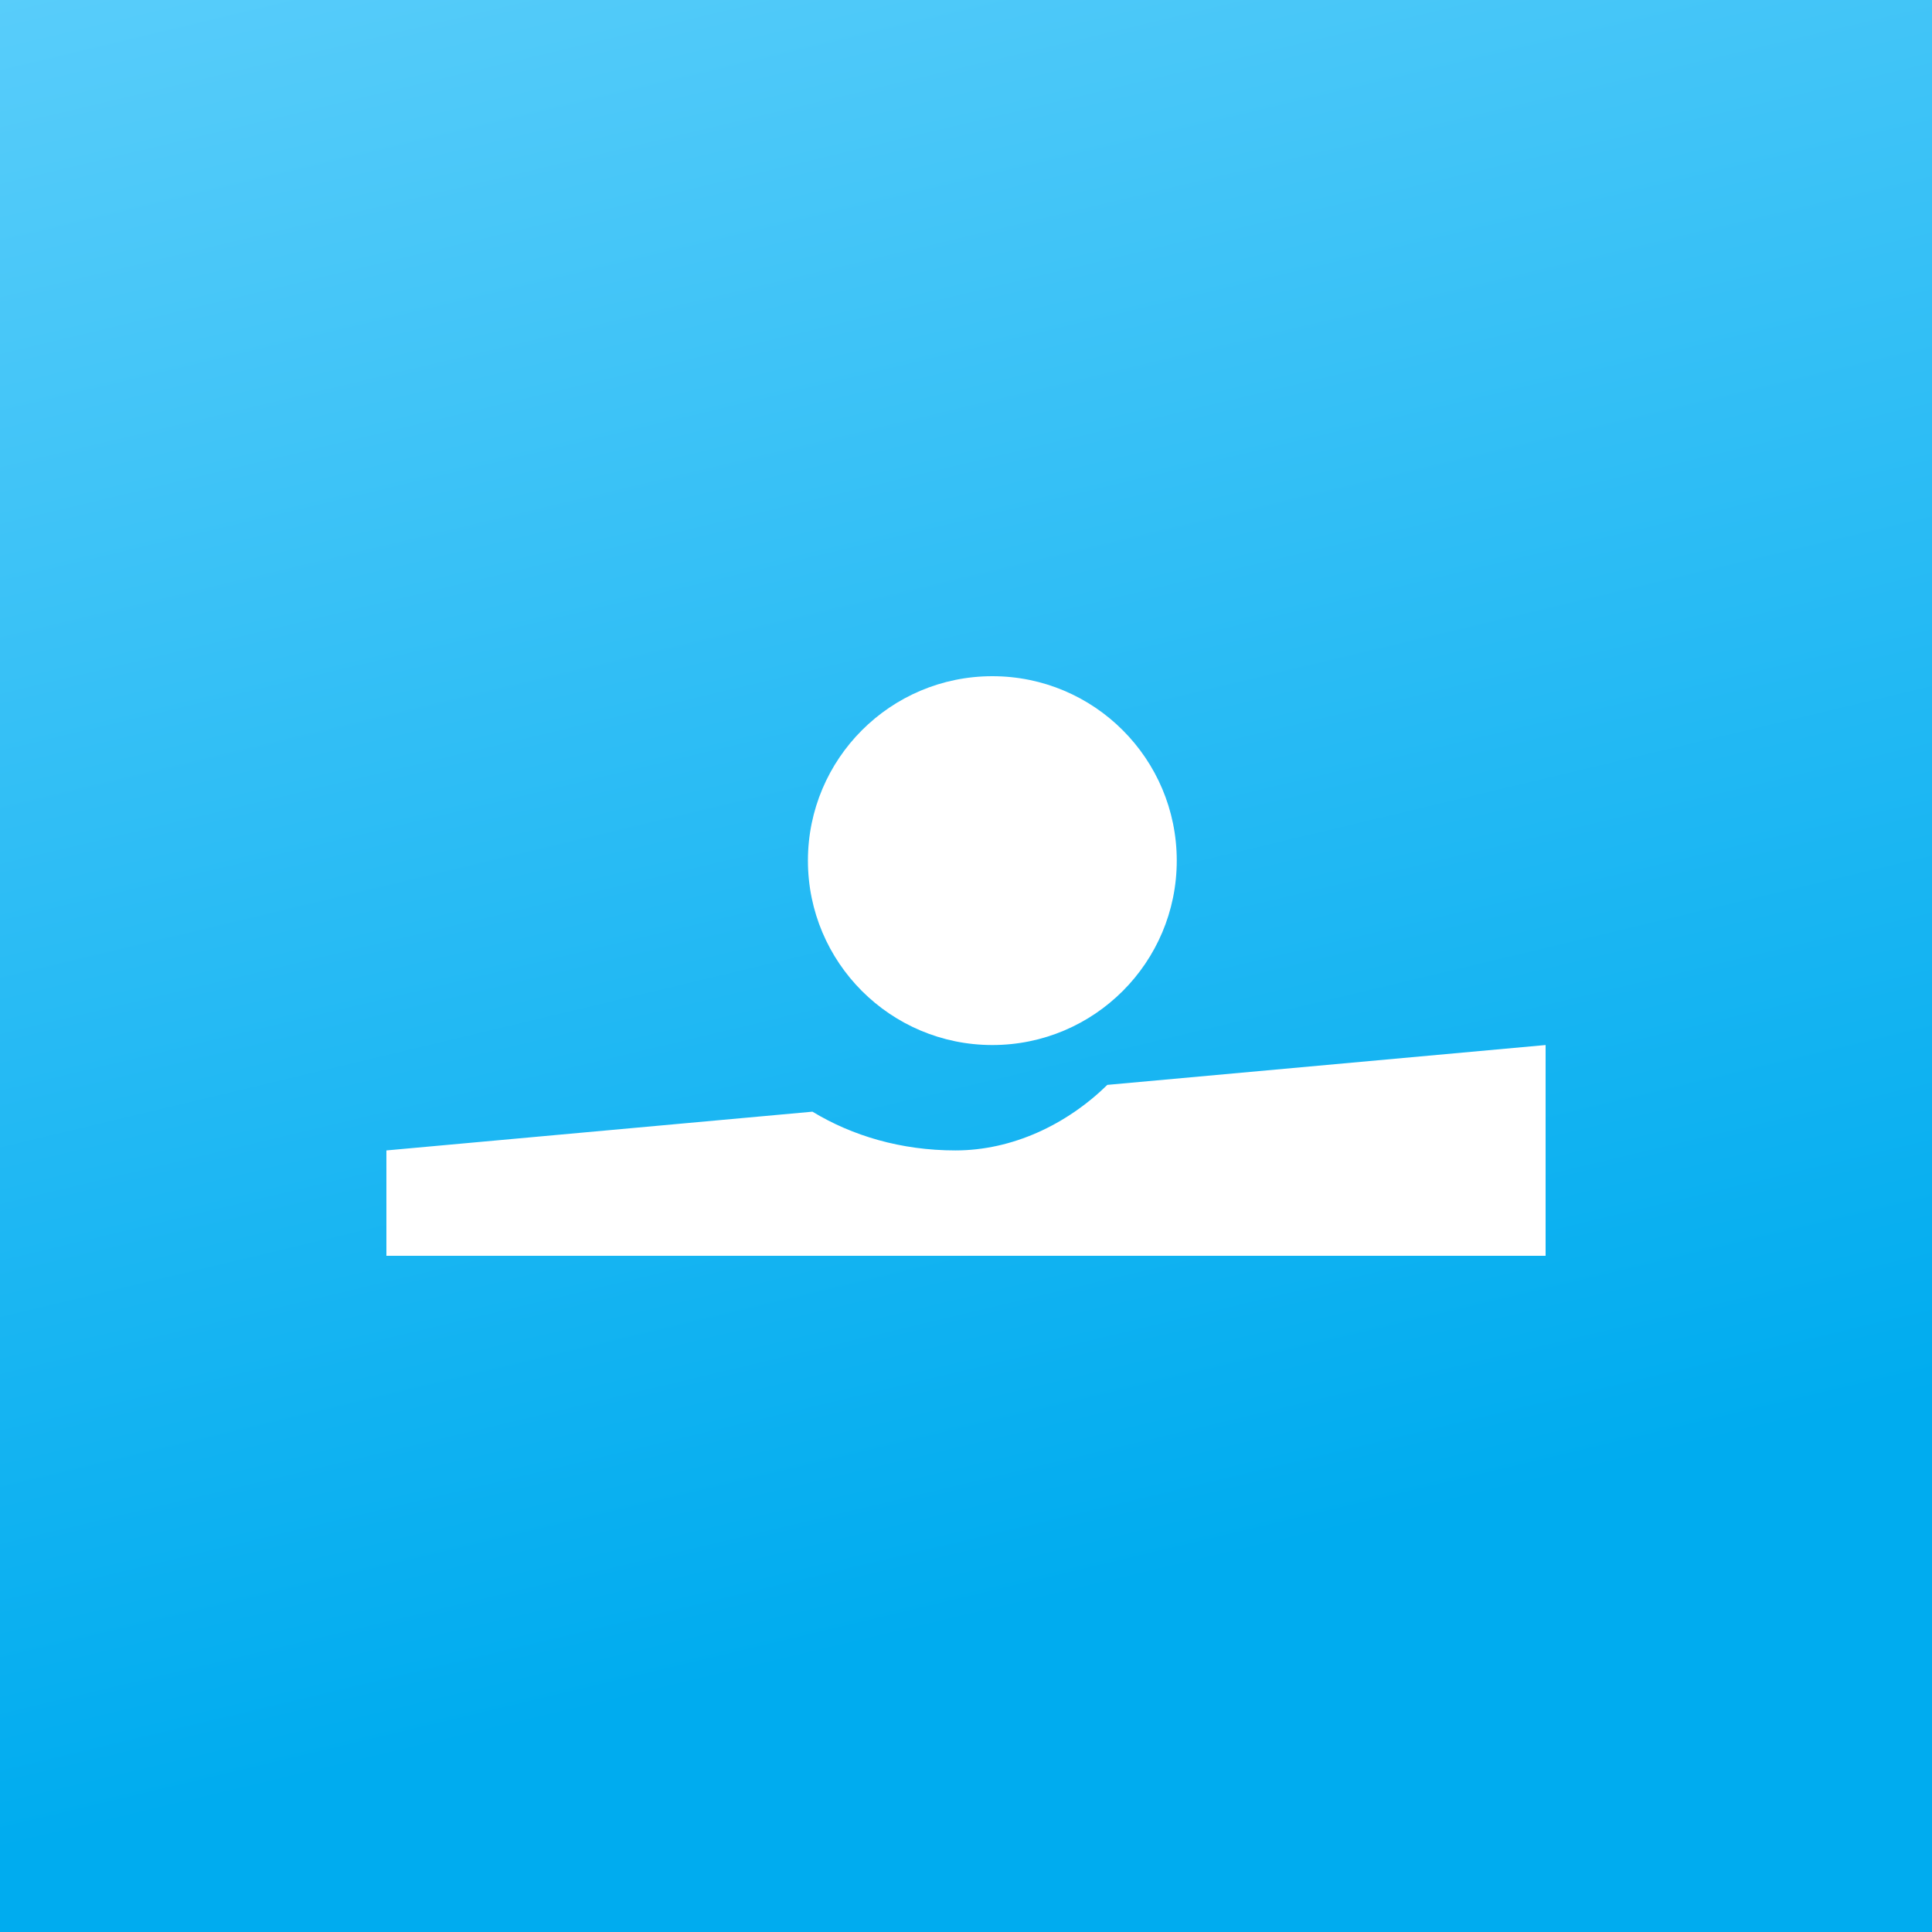
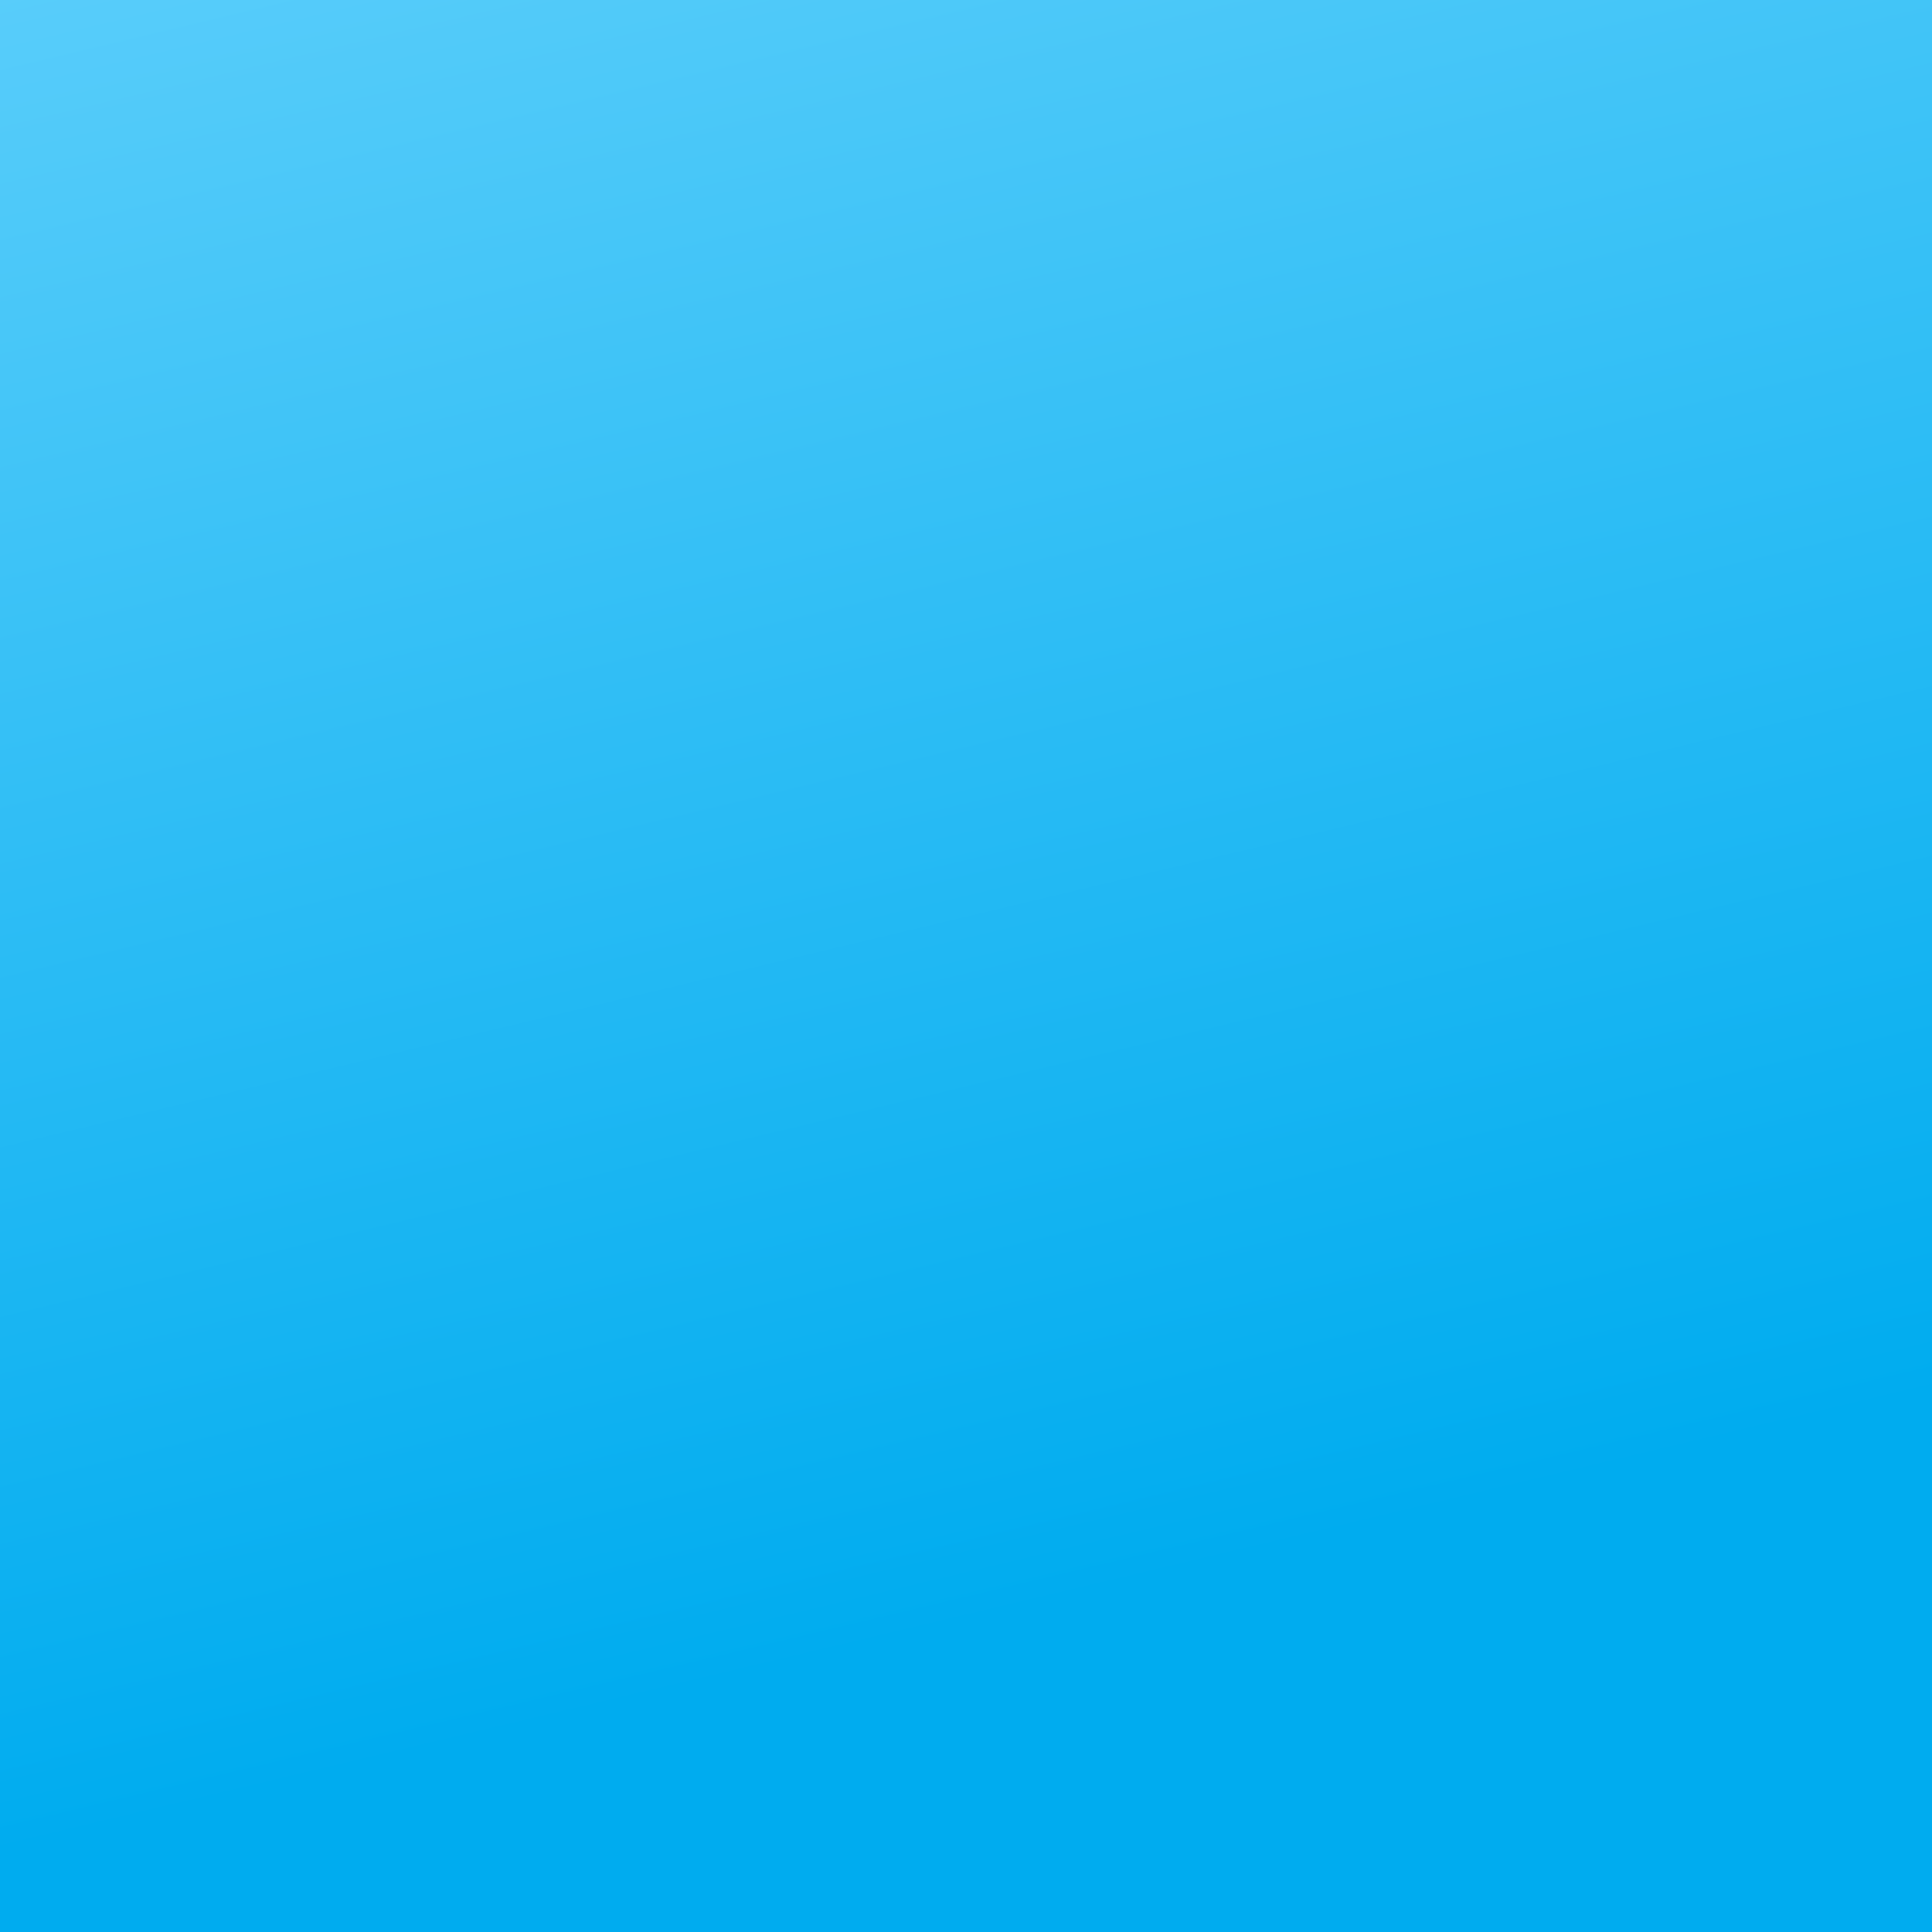
<svg xmlns="http://www.w3.org/2000/svg" width="160" height="160" viewBox="0 0 160 160" fill="none">
  <rect x="0" y="0" width="160" height="160" fill="#333333" stroke="none" />
  <rect width="160" height="160" fill="url(#paint0_linear_617_1099)" />
-   <path fill-rule="evenodd" clip-rule="evenodd" d="M67.285 92.065C70.587 94.067 74.627 95.273 79.127 95.273C83.82 95.273 88.332 93.144 91.705 89.845L128 86.545V104H32V95.273L67.285 92.065ZM82.182 86.545C73.747 86.545 66.909 79.708 66.909 71.273C66.909 62.838 73.747 56 82.182 56C90.617 56 97.454 62.838 97.454 71.273C97.454 79.708 90.617 86.545 82.182 86.545Z" fill="white" />
  <defs>
    <linearGradient id="paint0_linear_617_1099" x1="160" y1="214.097" x2="77.773" y2="-130.219" gradientUnits="userSpaceOnUse">
      <stop offset="0.271" stop-color="#00ACEF" />
      <stop offset="0.877" stop-color="#7EDBFF" />
    </linearGradient>
  </defs>
</svg>